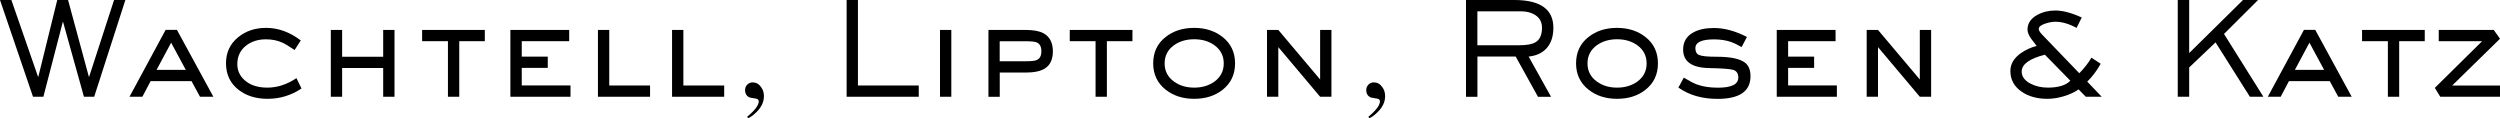
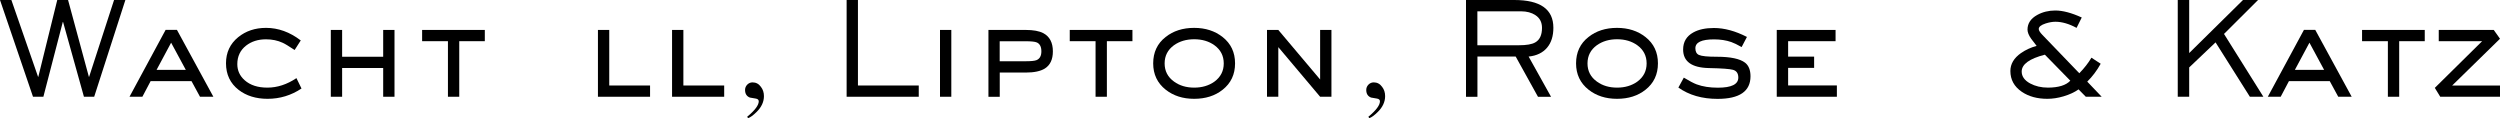
<svg xmlns="http://www.w3.org/2000/svg" version="1.1" id="Layer_1" x="0px" y="0px" width="400px" height="18.91px" viewBox="0 0 400 18.91" enable-background="new 0 0 400 18.91" xml:space="preserve">
  <g>
    <path d="M20.06,0l-4.99,15.48h-1.64L10.09,3.51h-0.04L6.94,15.48H5.28L0,0h1.82l4.27,12.29h0.04L9.16,0h1.73l3.33,12.29l0.04,0   L18.25,0H20.06z" />
    <path d="M34.14,15.48H32l-1.36-2.5H24.1l-1.32,2.5h-2.06l5.78-10.7h1.81L34.14,15.48z M29.73,11.18l-2.35-4.35l-2.33,4.35H29.73z" />
    <path d="M48.24,14.16c-1.65,1.1-3.46,1.65-5.43,1.65c-1.85,0-3.4-0.48-4.63-1.43c-1.34-1.04-2.02-2.46-2.02-4.26   c0-1.72,0.65-3.11,1.95-4.17c1.22-0.99,2.7-1.49,4.46-1.49c1.95,0,3.8,0.67,5.55,2.01l-0.98,1.53c-0.91-0.6-1.54-0.99-1.9-1.15   c-0.82-0.38-1.71-0.56-2.68-0.56c-1.27,0-2.33,0.34-3.19,1.01c-0.93,0.73-1.4,1.72-1.4,2.96c0,1.02,0.39,1.88,1.18,2.58   c0.89,0.79,2.1,1.18,3.63,1.18c1.59,0,3.14-0.51,4.65-1.52L48.24,14.16z" />
    <path d="M63.12,15.48h-1.81v-4.6h-6.57v4.6h-1.81V4.79h1.81v4.29h6.57V4.79h1.81V15.48z" />
    <path d="M77.56,6.59h-4.08v8.89h-1.81V6.59h-4.13v-1.8h10.03V6.59z" />
-     <path d="M91.28,15.48h-9.62V4.79h9.41v1.8h-7.59v2.47h4.16v1.8h-4.16v2.81h7.8V15.48z" />
    <path d="M104.02,15.48h-8.35V4.79h1.81v8.89h6.53V15.48z" />
    <path d="M115.88,15.48h-8.35V4.79h1.81v8.89h6.53V15.48z" />
    <path d="M122.23,15.38c0,0.91-0.39,1.76-1.18,2.54c-0.54,0.53-0.99,0.86-1.36,0.99l-0.14-0.23c1.24-1.03,1.85-1.85,1.85-2.47   c0-0.24-0.16-0.39-0.49-0.44c-0.59-0.09-0.9-0.15-0.93-0.16c-0.51-0.2-0.77-0.6-0.77-1.22c0-0.33,0.12-0.61,0.35-0.85   c0.24-0.24,0.52-0.36,0.85-0.36c0.55,0,1,0.24,1.34,0.72C122.07,14.31,122.23,14.81,122.23,15.38z" />
    <path d="M147,15.48h-11.54V0h1.81v13.68H147V15.48z" />
    <path d="M152.21,15.48h-1.81V4.79h1.81V15.48z" />
    <path d="M168.46,8.22c0,1.29-0.43,2.2-1.28,2.74c-0.69,0.43-1.71,0.65-3.08,0.65h-4.14v3.88h-1.81V4.79h5.96   c1.22,0,2.15,0.17,2.81,0.51C167.94,5.84,168.46,6.81,168.46,8.22z M166.62,8.22c0-0.73-0.24-1.2-0.71-1.42   c-0.3-0.14-0.91-0.2-1.82-0.2h-4.14V9.8h4.14c0.86,0,1.44-0.06,1.73-0.17C166.35,9.42,166.62,8.95,166.62,8.22z" />
    <path d="M181.18,6.59h-4.08v8.89h-1.81V6.59h-4.13v-1.8h10.03V6.59z" />
    <path d="M197.61,10.14c0,1.76-0.66,3.17-1.99,4.22c-1.22,0.97-2.74,1.45-4.56,1.45c-1.81,0-3.32-0.49-4.55-1.46   c-1.33-1.05-2-2.46-2-4.21c0-1.77,0.66-3.18,1.99-4.22c1.22-0.97,2.74-1.46,4.56-1.46c1.81,0,3.32,0.49,4.55,1.46   C196.95,6.97,197.61,8.38,197.61,10.14z M195.8,10.15c0-1.22-0.5-2.19-1.49-2.91c-0.89-0.64-1.97-0.96-3.24-0.96   c-1.26,0-2.34,0.32-3.24,0.96c-0.99,0.72-1.49,1.69-1.49,2.91c0,1.21,0.5,2.18,1.5,2.9c0.89,0.65,1.97,0.97,3.23,0.97   c1.26,0,2.34-0.32,3.24-0.96C195.3,12.33,195.8,11.36,195.8,10.15z" />
    <path d="M213.04,15.48h-1.82l-6.69-7.94v7.94h-1.81V4.79h1.81l6.69,7.93V4.79h1.81V15.48z" />
    <path d="M221.62,15.38c0,0.91-0.39,1.76-1.18,2.54c-0.54,0.53-0.99,0.86-1.36,0.99l-0.14-0.23c1.24-1.03,1.85-1.85,1.85-2.47   c0-0.24-0.16-0.39-0.49-0.44c-0.59-0.09-0.9-0.15-0.93-0.16c-0.51-0.2-0.77-0.6-0.77-1.22c0-0.33,0.12-0.61,0.35-0.85   c0.24-0.24,0.52-0.36,0.85-0.36c0.55,0,1,0.24,1.34,0.72C221.46,14.31,221.62,14.81,221.62,15.38z" />
    <path d="M248.54,4.44c0,1.32-0.33,2.38-1,3.18c-0.69,0.82-1.68,1.3-2.96,1.43l3.59,6.44h-2.09l-3.57-6.44h-6.12v6.44h-1.83V0h7.72   C246.45,0,248.54,1.48,248.54,4.44z M246.72,4.46c0-0.9-0.35-1.58-1.06-2.04c-0.6-0.4-1.37-0.61-2.31-0.61h-6.97v5.43h6.64   c1.22,0,2.08-0.15,2.61-0.45C246.36,6.38,246.72,5.6,246.72,4.46z" />
    <path d="M265.27,10.14c0,1.76-0.66,3.17-1.99,4.22c-1.22,0.97-2.74,1.45-4.56,1.45c-1.81,0-3.32-0.49-4.55-1.46   c-1.33-1.05-2-2.46-2-4.21c0-1.77,0.66-3.18,1.99-4.22c1.22-0.97,2.74-1.46,4.56-1.46c1.81,0,3.32,0.49,4.55,1.46   C264.61,6.97,265.27,8.38,265.27,10.14z M263.46,10.15c0-1.22-0.5-2.19-1.49-2.91c-0.89-0.64-1.97-0.96-3.24-0.96   c-1.26,0-2.34,0.32-3.24,0.96C254.5,7.96,254,8.93,254,10.15c0,1.21,0.5,2.18,1.5,2.9c0.89,0.65,1.97,0.97,3.23,0.97   c1.26,0,2.34-0.32,3.24-0.96C262.96,12.33,263.46,11.36,263.46,10.15z" />
    <path d="M280.08,12.2c0,2.41-1.76,3.62-5.27,3.62c-2.47,0-4.56-0.6-6.27-1.81l0.87-1.59c0.89,0.54,1.58,0.9,2.06,1.08   c0.95,0.35,2.08,0.53,3.39,0.53c2.18,0,3.27-0.54,3.27-1.62c0-0.66-0.28-1.08-0.85-1.24c-0.49-0.14-1.78-0.24-3.86-0.28   c-2.75-0.06-4.12-1.05-4.12-2.97c0-1.22,0.54-2.13,1.63-2.73c0.86-0.48,1.96-0.71,3.3-0.71c1.67,0,3.43,0.48,5.28,1.43l-0.85,1.62   c-0.69-0.39-1.24-0.66-1.65-0.8c-0.83-0.29-1.75-0.43-2.76-0.43c-2,0-2.99,0.47-2.99,1.42c0,0.54,0.19,0.9,0.57,1.07   c0.44,0.2,1.4,0.29,2.87,0.29c2.18,0,3.69,0.32,4.51,0.95C279.78,10.47,280.08,11.2,280.08,12.2z" />
    <path d="M293.9,15.48h-9.62V4.79h9.41v1.8h-7.59v2.47h4.16v1.8h-4.16v2.81h7.8V15.48z" />
-     <path d="M308.99,15.48h-1.82l-6.69-7.94v7.94h-1.81V4.79h1.81l6.69,7.93V4.79h1.81V15.48z" />
    <path d="M336.27,15.48h-2.54l-1.16-1.18c-0.65,0.46-1.45,0.83-2.39,1.11c-0.91,0.27-1.78,0.4-2.61,0.4c-1.61,0-2.97-0.37-4.08-1.12   c-1.22-0.83-1.83-1.94-1.83-3.33c0-1.12,0.57-2.08,1.7-2.87c0.72-0.5,1.55-0.89,2.5-1.15c-0.2-0.25-0.48-0.62-0.86-1.12   c-0.4-0.56-0.6-1.06-0.6-1.48c0-0.99,0.52-1.78,1.56-2.35c0.85-0.47,1.82-0.71,2.89-0.71c1.18,0,2.59,0.37,4.23,1.12l-0.83,1.66   c-1.2-0.65-2.33-0.98-3.39-0.98c-0.46,0-0.98,0.09-1.55,0.27c-0.74,0.24-1.11,0.53-1.11,0.89c0,0.23,0.2,0.55,0.59,0.95l5.9,6.13   c0.81-0.83,1.45-1.66,1.94-2.49l1.48,0.97c-0.61,1.1-1.33,2.05-2.15,2.86L336.27,15.48z M331.25,12.91l-4.07-4.16   c-2.47,0.63-3.71,1.53-3.71,2.7c0,0.77,0.45,1.41,1.35,1.9c0.82,0.44,1.77,0.67,2.86,0.67C329.36,14.01,330.55,13.65,331.25,12.91z   " />
    <path d="M362.14,15.48h-2.16l-5.49-8.7l-4.22,4.01v4.69h-1.83V0h1.83v8.49L358.88,0h2.41l-5.45,5.43L362.14,15.48z" />
    <path d="M376.27,15.48h-2.15l-1.36-2.5h-6.53l-1.32,2.5h-2.06l5.78-10.7h1.81L376.27,15.48z M371.86,11.18l-2.35-4.35l-2.33,4.35   H371.86z" />
    <path d="M387.95,6.59h-4.08v8.89h-1.81V6.59h-4.13v-1.8h10.03V6.59z" />
    <path d="M400,15.48h-9.56l-0.87-1.42l7.57-7.47h-6.94v-1.8h8.8L400,6.2l-7.65,7.48H400V15.48z" />
  </g>
  <g>
</g>
  <g>
</g>
</svg>